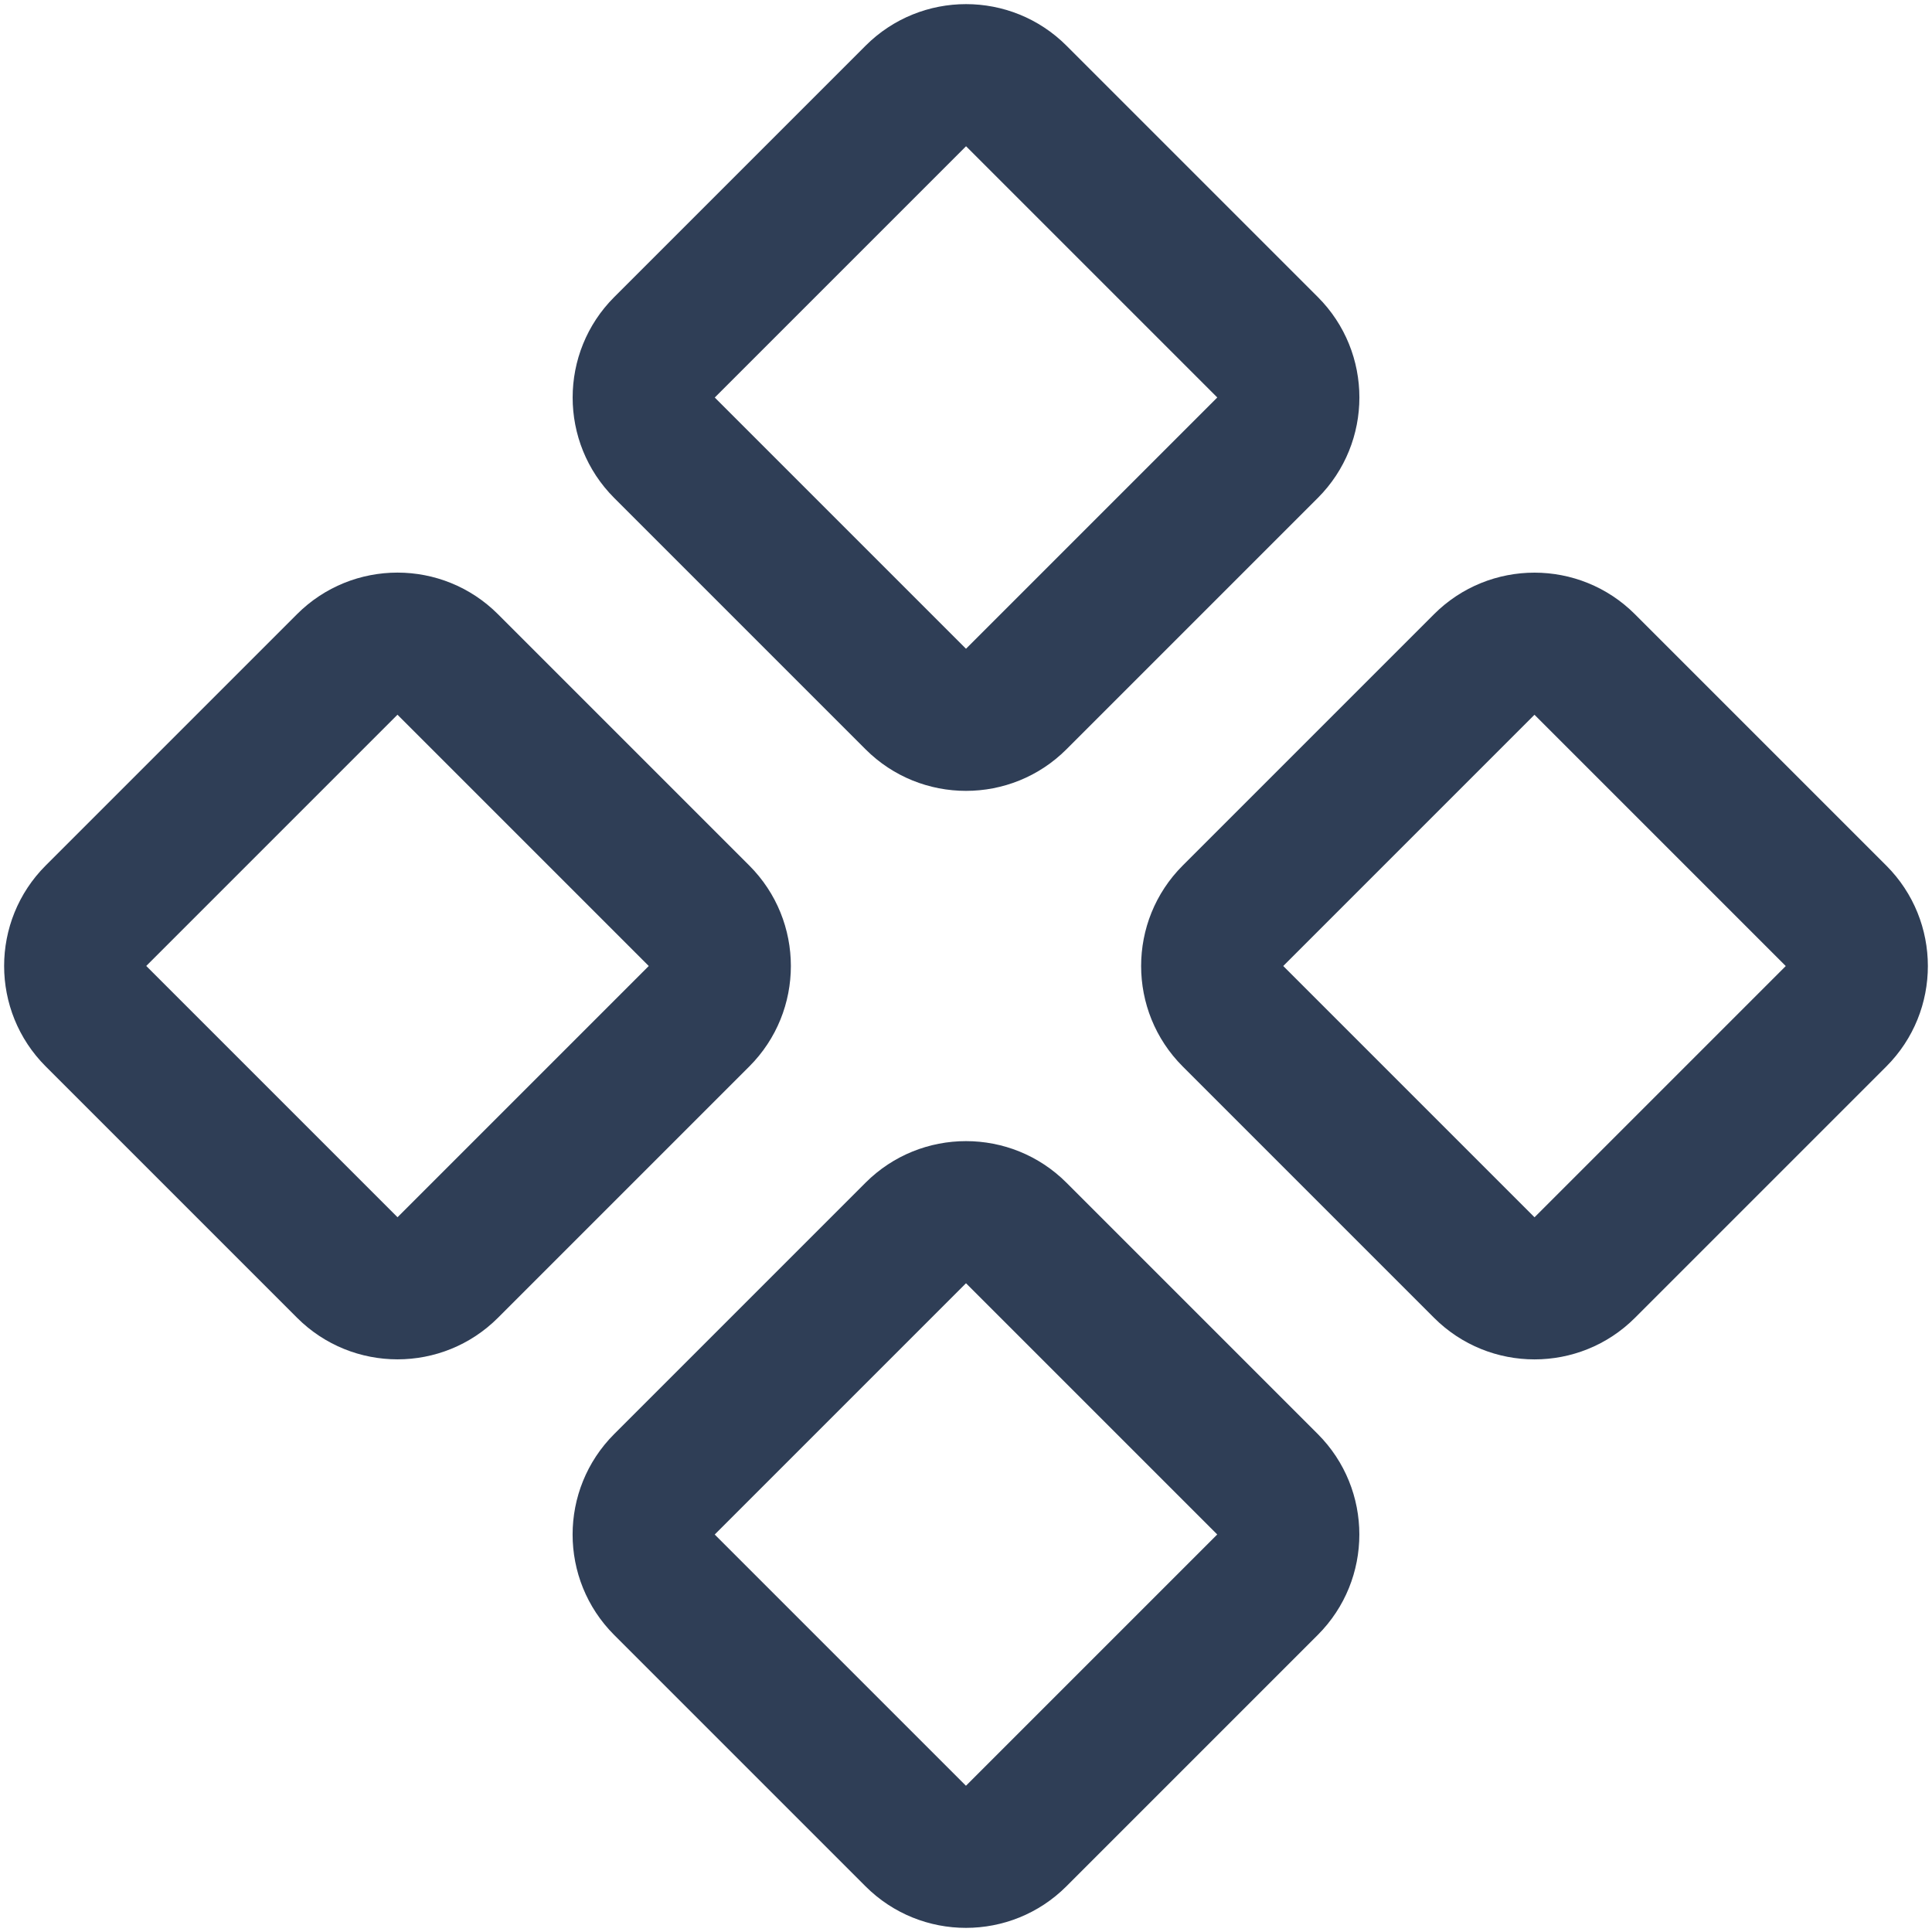
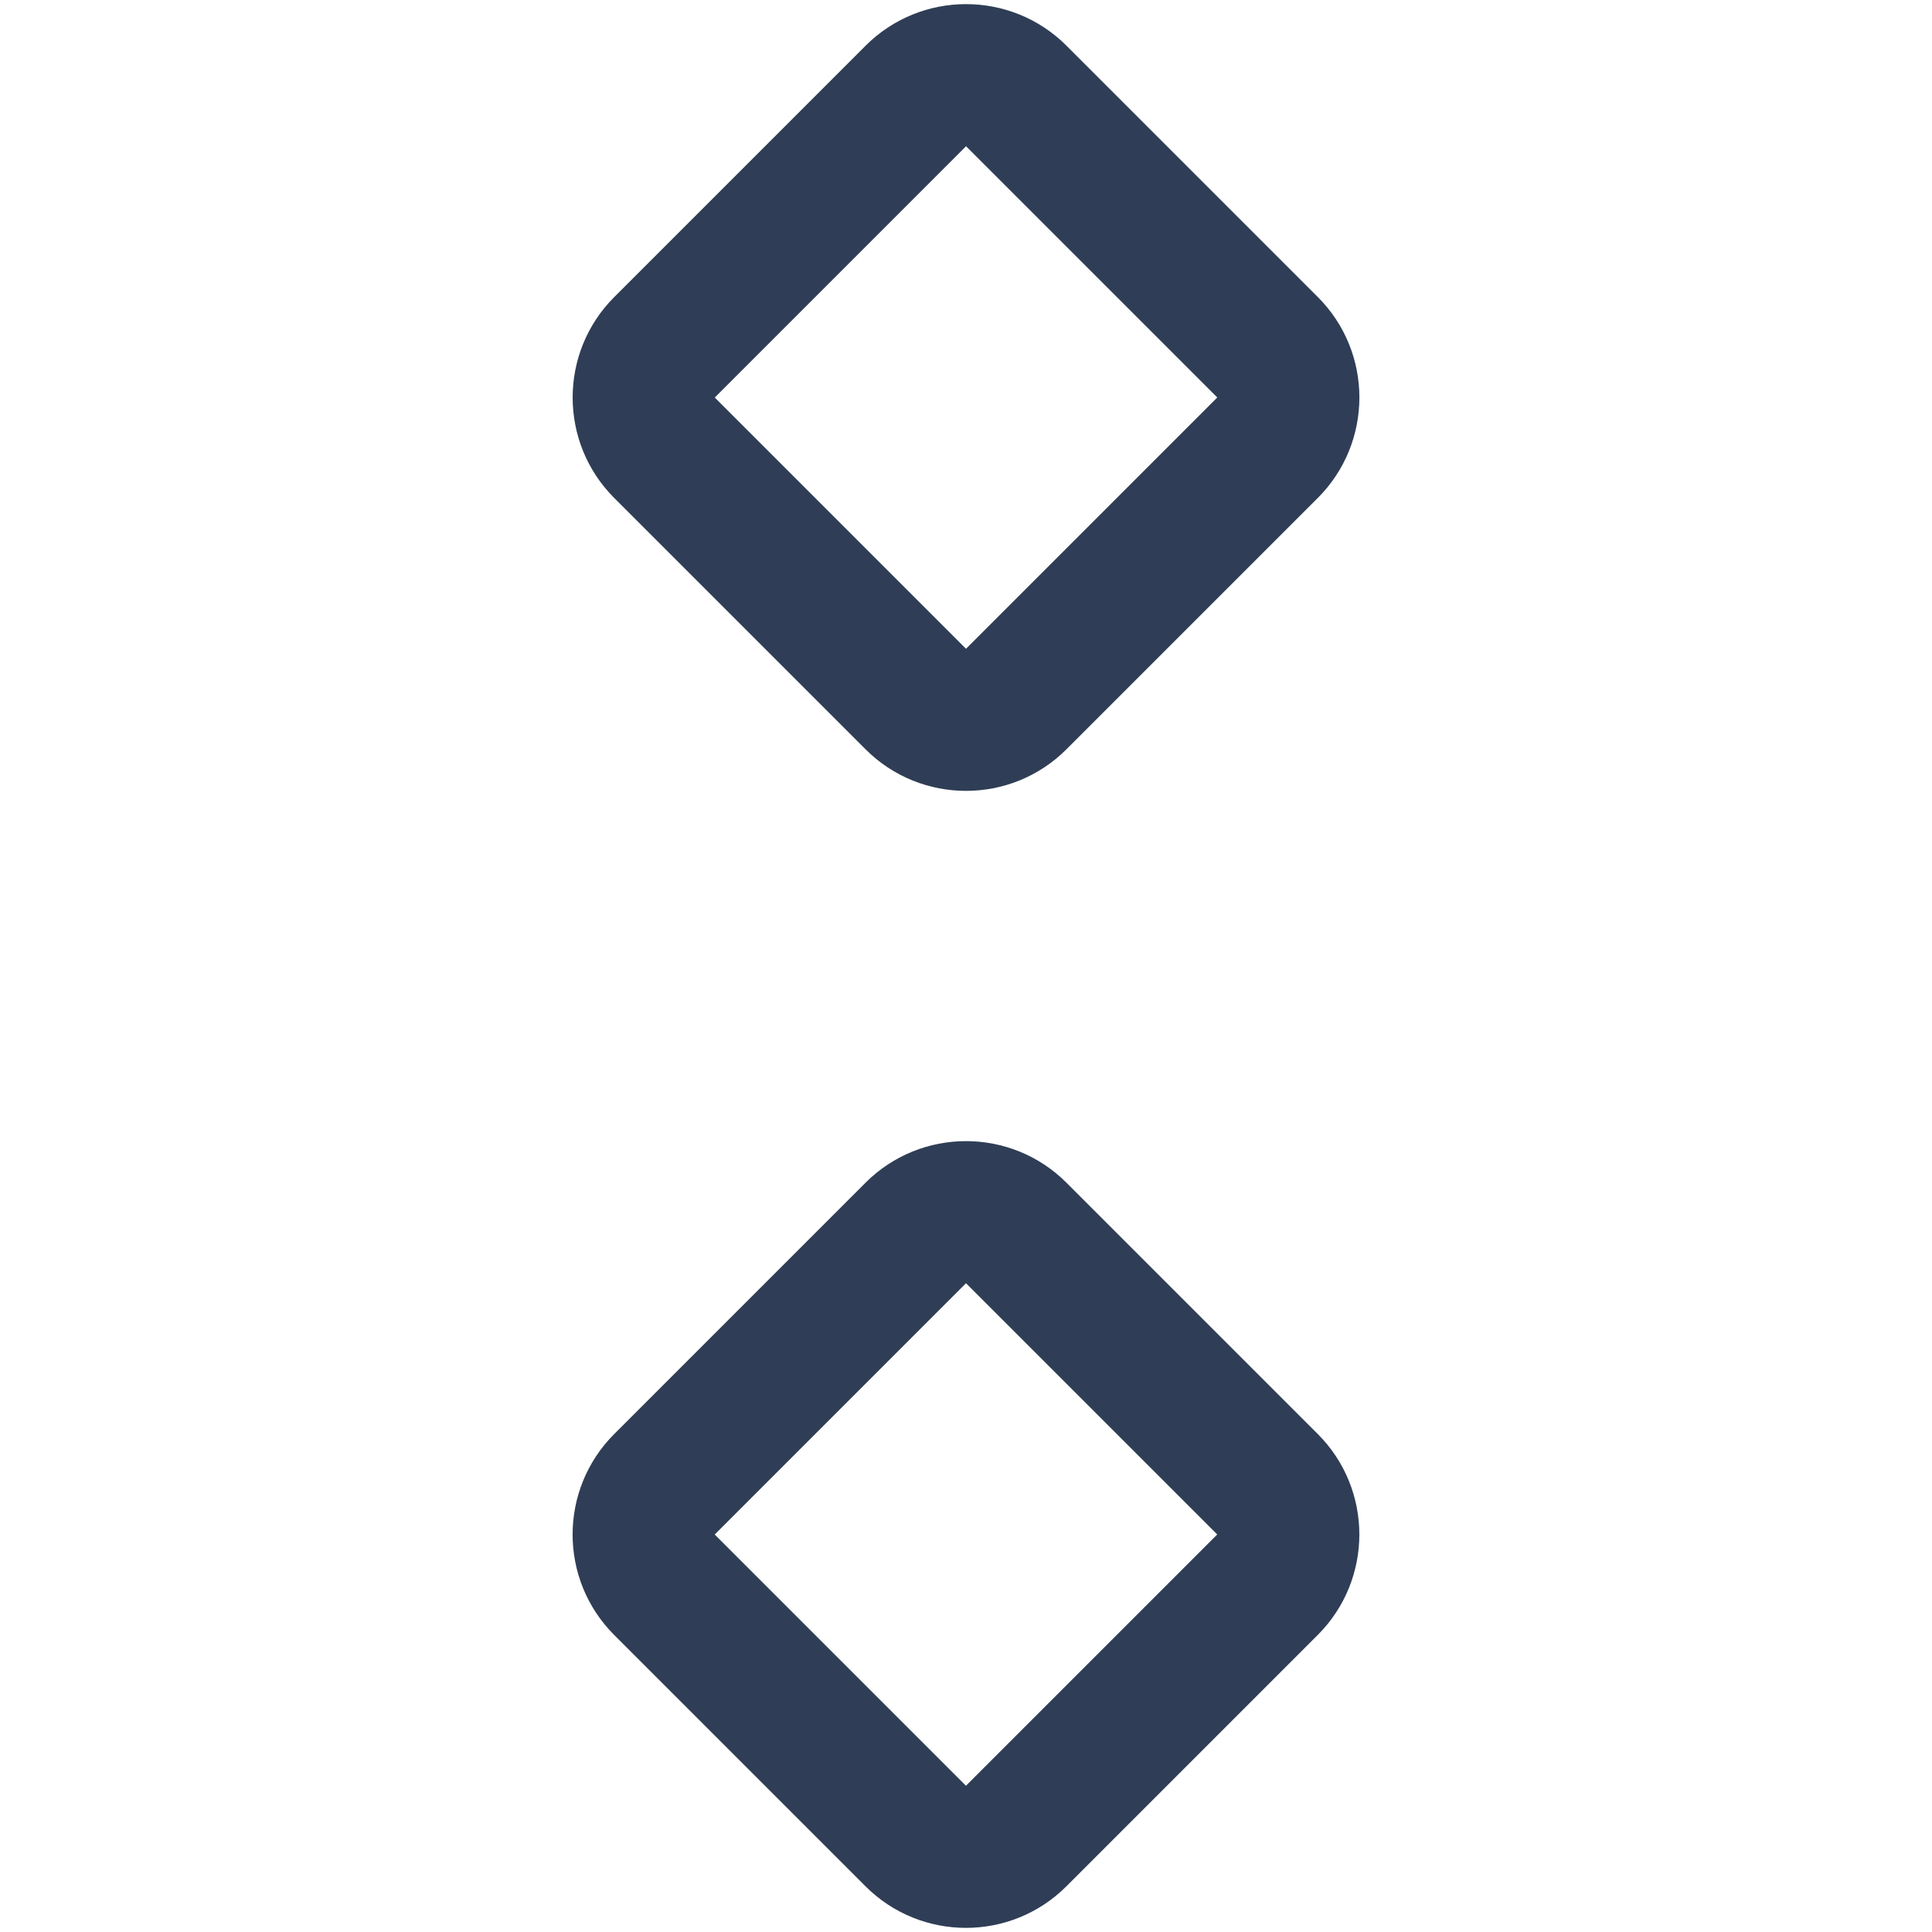
<svg xmlns="http://www.w3.org/2000/svg" width="30px" height="30px" viewBox="0 0 30 30" version="1.1">
  <title>Icons/Squares</title>
  <desc>Created with Sketch.</desc>
  <defs />
  <g id="Pages---Desktop" stroke="none" stroke-width="1" fill="none" fill-rule="evenodd">
    <g id="Homepage-v2b---NZ" transform="translate(-880, -153)" fill="#2F3E56" fill-rule="nonzero">
      <g id="Icons/Squares" transform="translate(879, 152)">
-         <path d="M4.414,13.241 L4.414,18.759 L9.931,18.759 L9.931,13.241 L4.414,13.241 Z M4.414,11.034 L9.931,11.034 C11.15,11.034 12.138,12.023 12.138,13.241 L12.138,18.759 C12.138,19.977 11.15,20.966 9.931,20.966 L4.414,20.966 C3.195,20.966 2.207,19.977 2.207,18.759 L2.207,13.241 C2.207,12.023 3.195,11.034 4.414,11.034 Z" id="Rectangle-5" transform="translate(7.172, 16) rotate(-45) translate(-7.172, -16) " />
        <path d="M13.241,22.069 L13.241,27.586 L18.759,27.586 L18.759,22.069 L13.241,22.069 Z M13.241,19.862 L18.759,19.862 C19.977,19.862 20.966,20.85 20.966,22.069 L20.966,27.586 C20.966,28.805 19.977,29.793 18.759,29.793 L13.241,29.793 C12.023,29.793 11.034,28.805 11.034,27.586 L11.034,22.069 C11.034,20.85 12.023,19.862 13.241,19.862 Z" id="Rectangle-5-Copy-2" transform="translate(16, 24.828) rotate(-45) translate(-16, -24.828) " />
        <path d="M13.241,4.414 L13.241,9.931 L18.759,9.931 L18.759,4.414 L13.241,4.414 Z M13.241,2.207 L18.759,2.207 C19.977,2.207 20.966,3.195 20.966,4.414 L20.966,9.931 C20.966,11.15 19.977,12.138 18.759,12.138 L13.241,12.138 C12.023,12.138 11.034,11.15 11.034,9.931 L11.034,4.414 C11.034,3.195 12.023,2.207 13.241,2.207 Z" id="Rectangle-5-Copy" transform="translate(16, 7.172) rotate(-45) translate(-16, -7.172) " />
-         <path d="M22.069,13.241 L22.069,18.759 L27.586,18.759 L27.586,13.241 L22.069,13.241 Z M22.069,11.034 L27.586,11.034 C28.805,11.034 29.793,12.023 29.793,13.241 L29.793,18.759 C29.793,19.977 28.805,20.966 27.586,20.966 L22.069,20.966 C20.85,20.966 19.862,19.977 19.862,18.759 L19.862,13.241 C19.862,12.023 20.85,11.034 22.069,11.034 Z" id="Rectangle-5-Copy-3" transform="translate(24.828, 16) rotate(-45) translate(-24.828, -16) " />
      </g>
    </g>
  </g>
</svg>